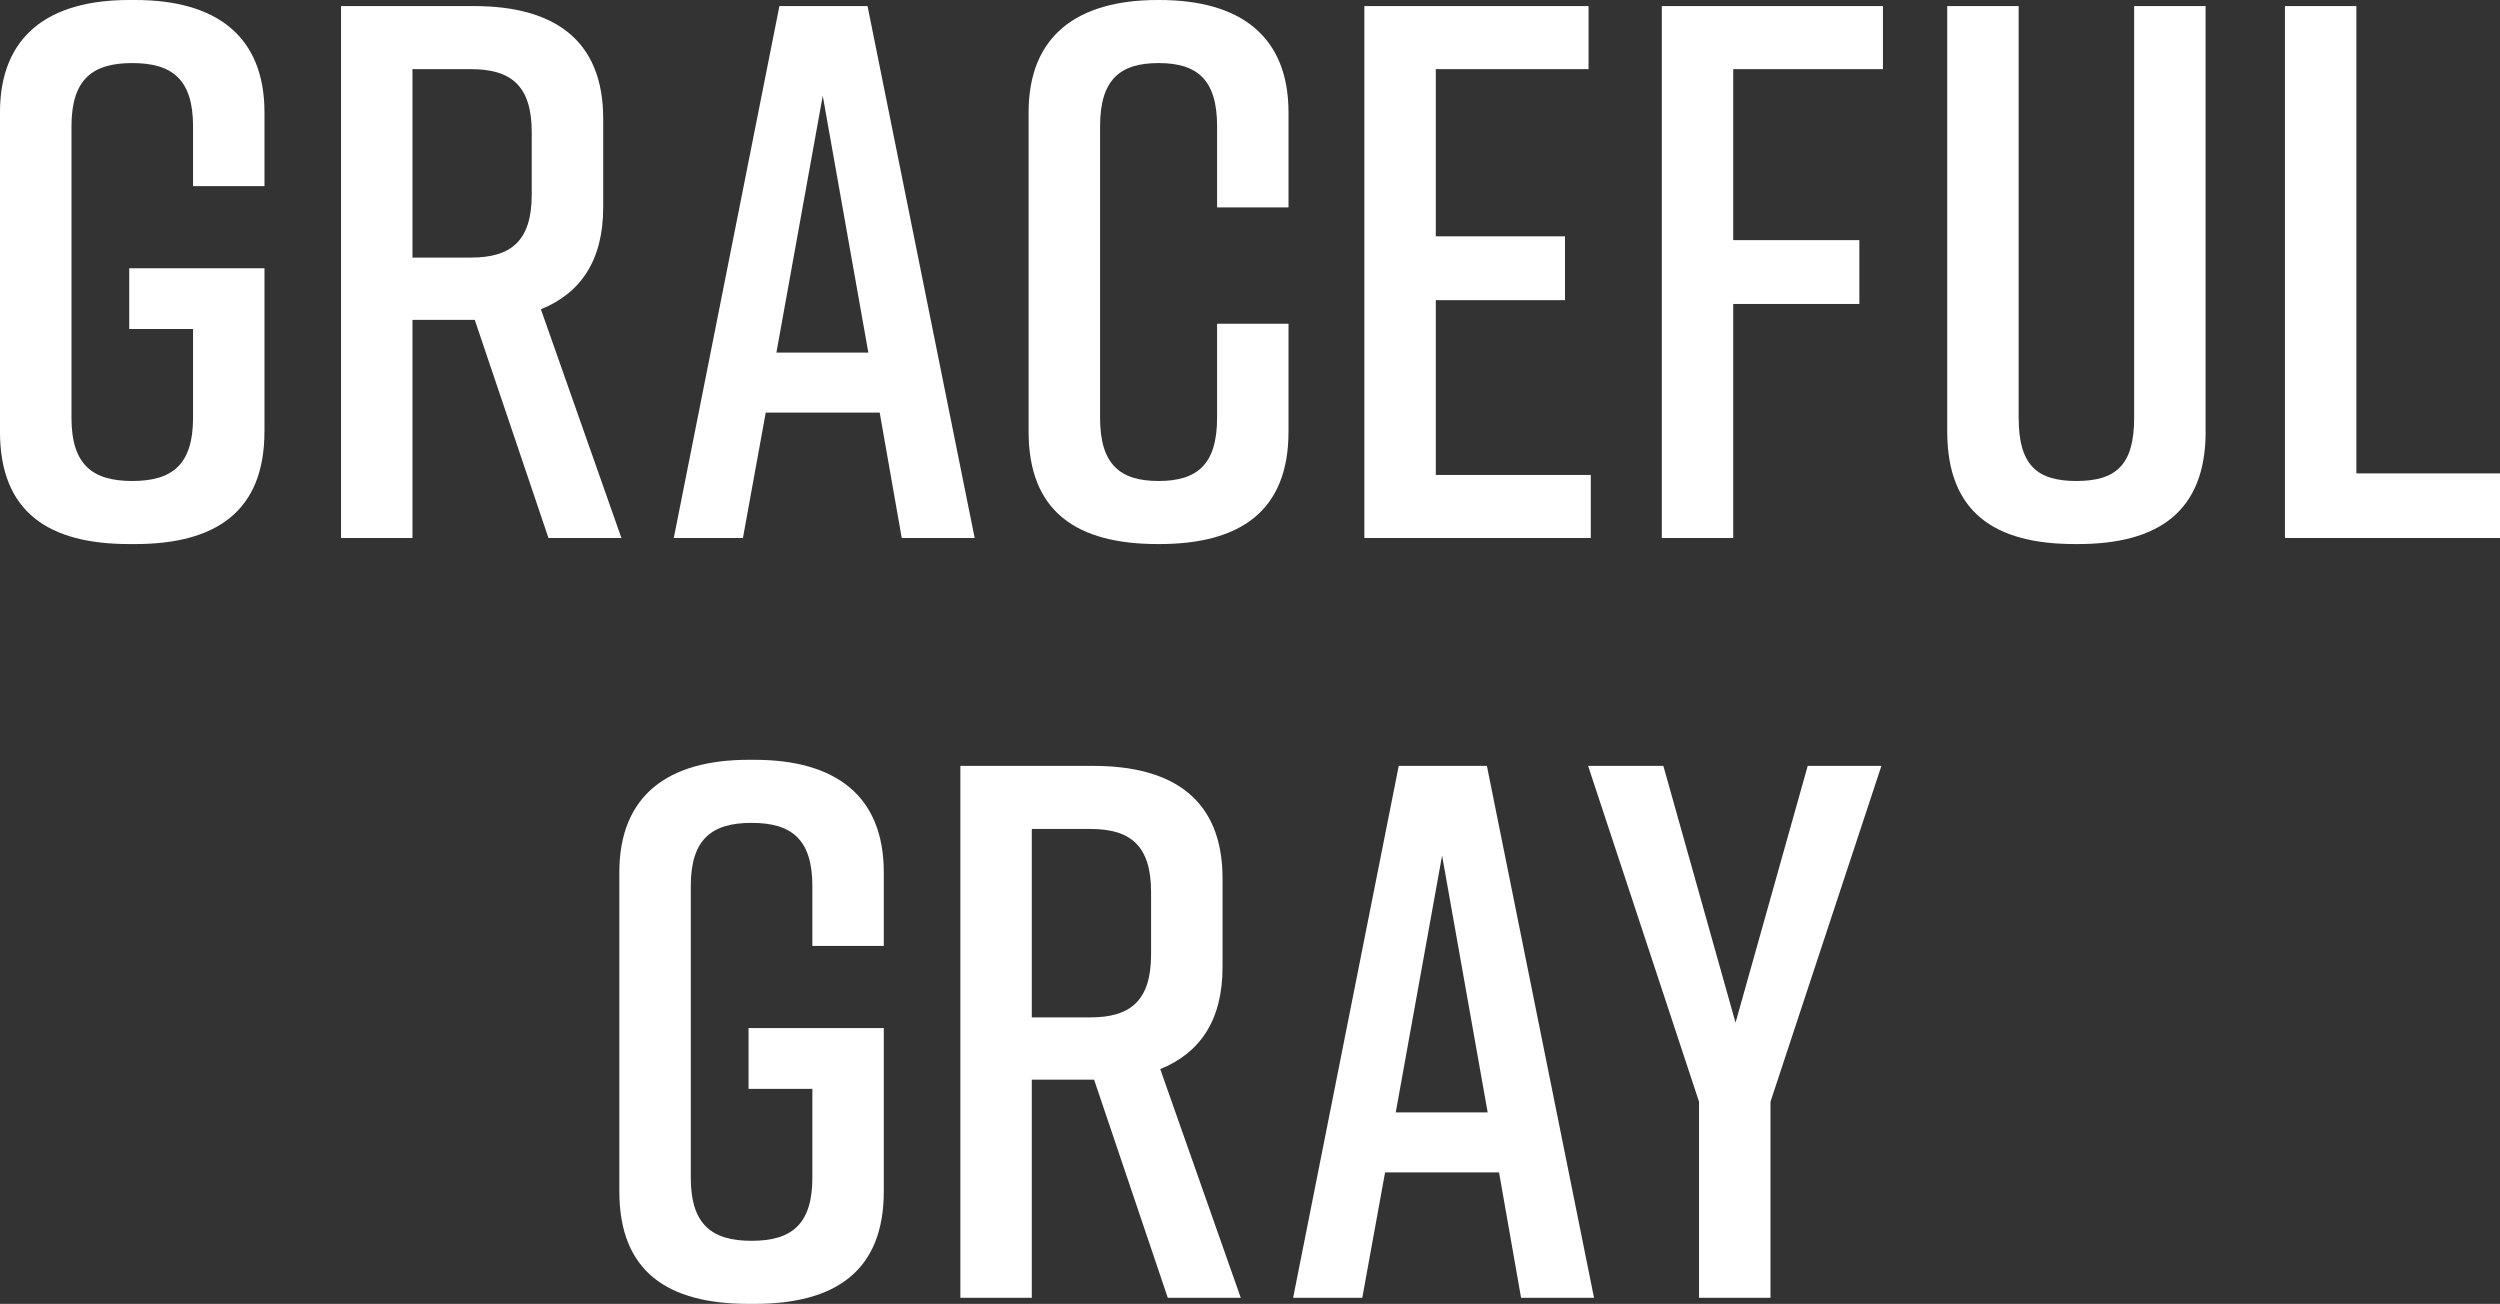
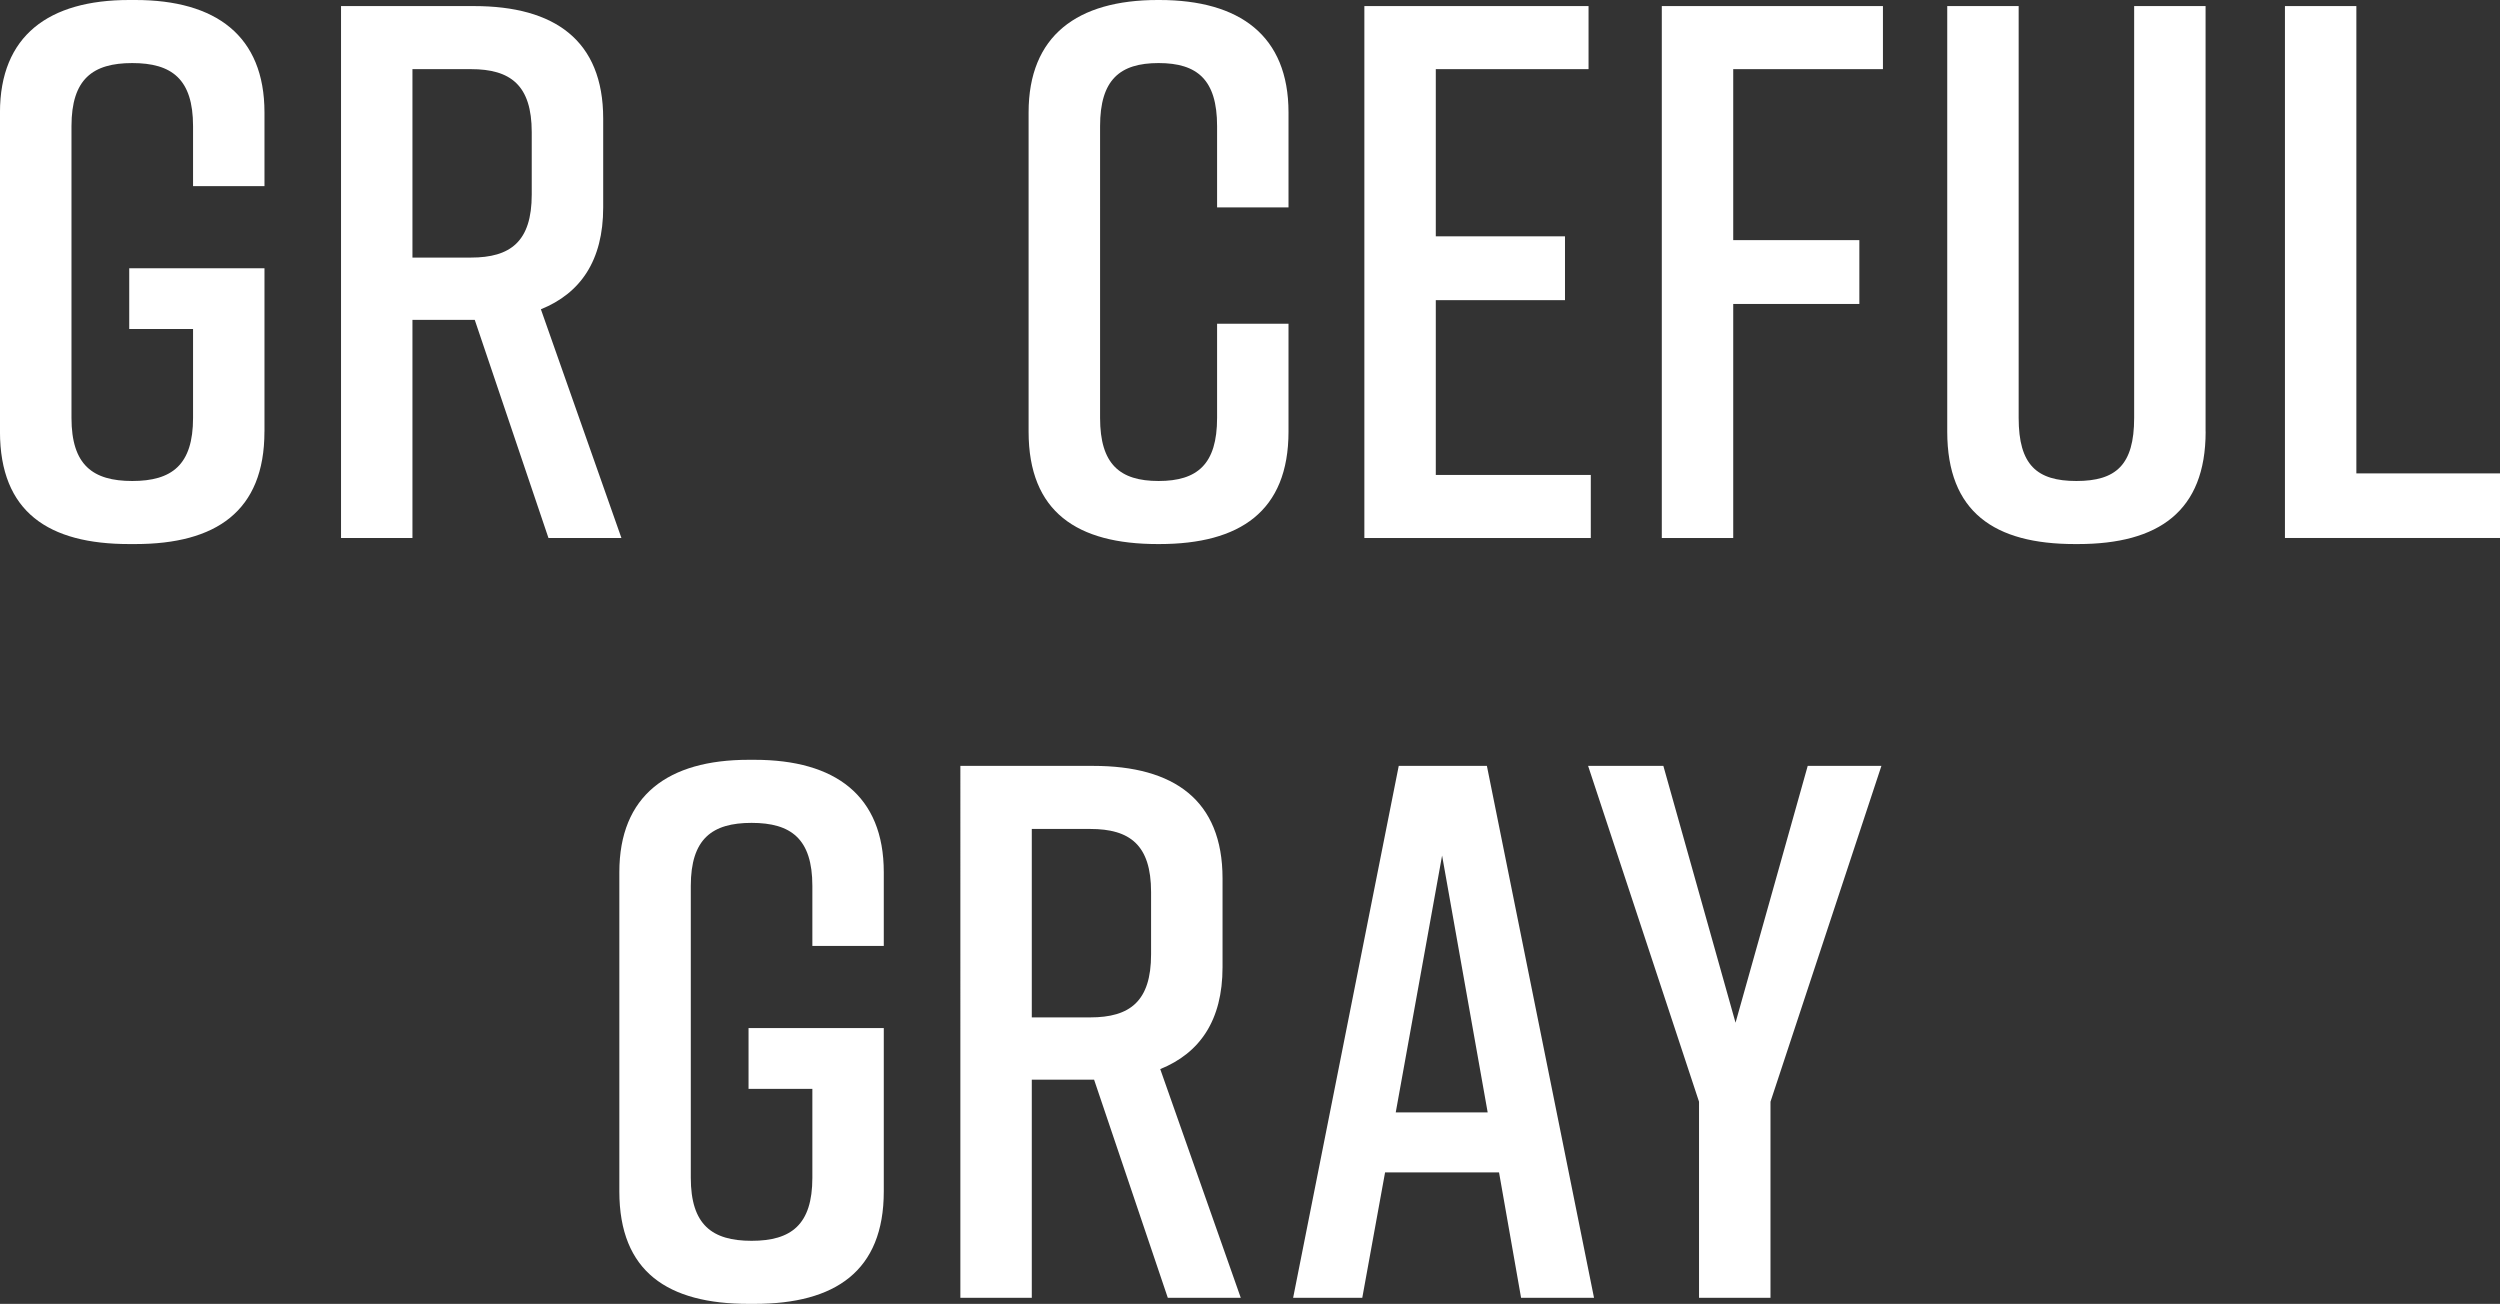
<svg xmlns="http://www.w3.org/2000/svg" id="_レイヤー_2" width="78.967" height="41.185" viewBox="0 0 78.967 41.185">
  <rect x="0" y="0" width="78.967" height="41.185" fill="#333333" stroke="none" />
  <g id="layout">
    <g>
      <path d="M8.353,13.633c0,2.52-1.536,3.552-4.081,3.552h-.192c-2.544,0-4.081-1.008-4.081-3.552V3.552C0,1.128,1.536,0,4.081,0h.192c2.544,0,4.081,1.128,4.081,3.552v2.328h-2.256v-1.896c0-1.488-.672-1.992-1.92-1.992s-1.92,.504-1.92,1.992V13.201c0,1.488,.672,1.992,1.92,1.992s1.92-.504,1.92-1.992v-2.808h-2.016v-1.92h4.272v5.16Z" style="fill:#fff;" />
      <path d="M17.324,16.993l-2.328-6.889h-1.968v6.889h-2.256V.192h4.2c2.544,0,4.081,1.08,4.081,3.553v2.808c0,1.68-.72,2.712-1.968,3.216l2.544,7.225h-2.304Zm-4.296-8.857h1.848c1.248,0,1.92-.504,1.92-1.992v-1.968c0-1.488-.672-1.992-1.92-1.992h-1.848v5.953Z" style="fill:#fff;" />
-       <path d="M27.788,13.033h-3.601l-.72,3.96h-2.184L24.619,.192h2.784l3.384,16.802h-2.304l-.696-3.96Zm-.36-1.896l-1.44-8.113-1.464,8.113h2.904Z" style="fill:#fff;" />
      <path d="M40.7,13.633c0,2.52-1.536,3.552-4.081,3.552h-.048c-2.544,0-4.081-1.008-4.081-3.552V3.552c0-2.424,1.536-3.552,4.081-3.552h.048c2.544,0,4.081,1.128,4.081,3.552v3h-2.256V3.984c0-1.464-.624-1.992-1.848-1.992s-1.848,.528-1.848,1.992V13.201c0,1.464,.624,1.992,1.848,1.992s1.848-.528,1.848-1.992v-2.976h2.256v3.408Z" style="fill:#fff;" />
      <path d="M43.096,16.993V.192h7.081v1.992h-4.825V7.465h4.081v2.016h-4.081v5.521h4.896v1.992h-7.152Z" style="fill:#fff;" />
      <path d="M52.492,.192h6.984v1.992h-4.729V7.585h3.984v2.016h-3.984v7.393h-2.256V.192Z" style="fill:#fff;" />
      <path d="M69.669,13.633c0,2.52-1.488,3.552-4.033,3.552h-.096c-2.544,0-4.033-1.008-4.033-3.552V.192h2.256V13.201c0,1.488,.576,1.992,1.824,1.992s1.824-.504,1.824-1.992V.192h2.256V13.633Z" style="fill:#fff;" />
      <path d="M78.967,16.993h-6.793V.192h2.256V14.953h4.537v2.04Z" style="fill:#fff;" />
      <path d="M27.916,37.633c0,2.52-1.536,3.552-4.08,3.552h-.192c-2.544,0-4.081-1.008-4.081-3.552v-10.081c0-2.424,1.536-3.552,4.081-3.552h.192c2.544,0,4.08,1.128,4.08,3.552v2.328h-2.256v-1.896c0-1.488-.672-1.992-1.92-1.992s-1.92,.504-1.92,1.992v9.217c0,1.488,.672,1.992,1.92,1.992s1.92-.504,1.92-1.992v-2.808h-2.016v-1.92h4.272v5.16Z" style="fill:#fff;" />
      <path d="M36.887,40.993l-2.328-6.889h-1.968v6.889h-2.256V24.192h4.2c2.544,0,4.081,1.08,4.081,3.553v2.808c0,1.68-.72,2.712-1.968,3.216l2.544,7.225h-2.304Zm-4.296-8.857h1.848c1.248,0,1.92-.504,1.92-1.992v-1.968c0-1.488-.672-1.992-1.92-1.992h-1.848v5.953Z" style="fill:#fff;" />
      <path d="M47.351,37.033h-3.601l-.72,3.96h-2.184l3.336-16.802h2.784l3.384,16.802h-2.304l-.696-3.96Zm-.36-1.896l-1.44-8.113-1.464,8.113h2.904Z" style="fill:#fff;" />
      <path d="M55.923,40.993h-2.256v-6.193l-3.504-10.609h2.377l2.28,8.113,2.28-8.113h2.328l-3.504,10.609v6.193Z" style="fill:#fff;" />
    </g>
  </g>
</svg>